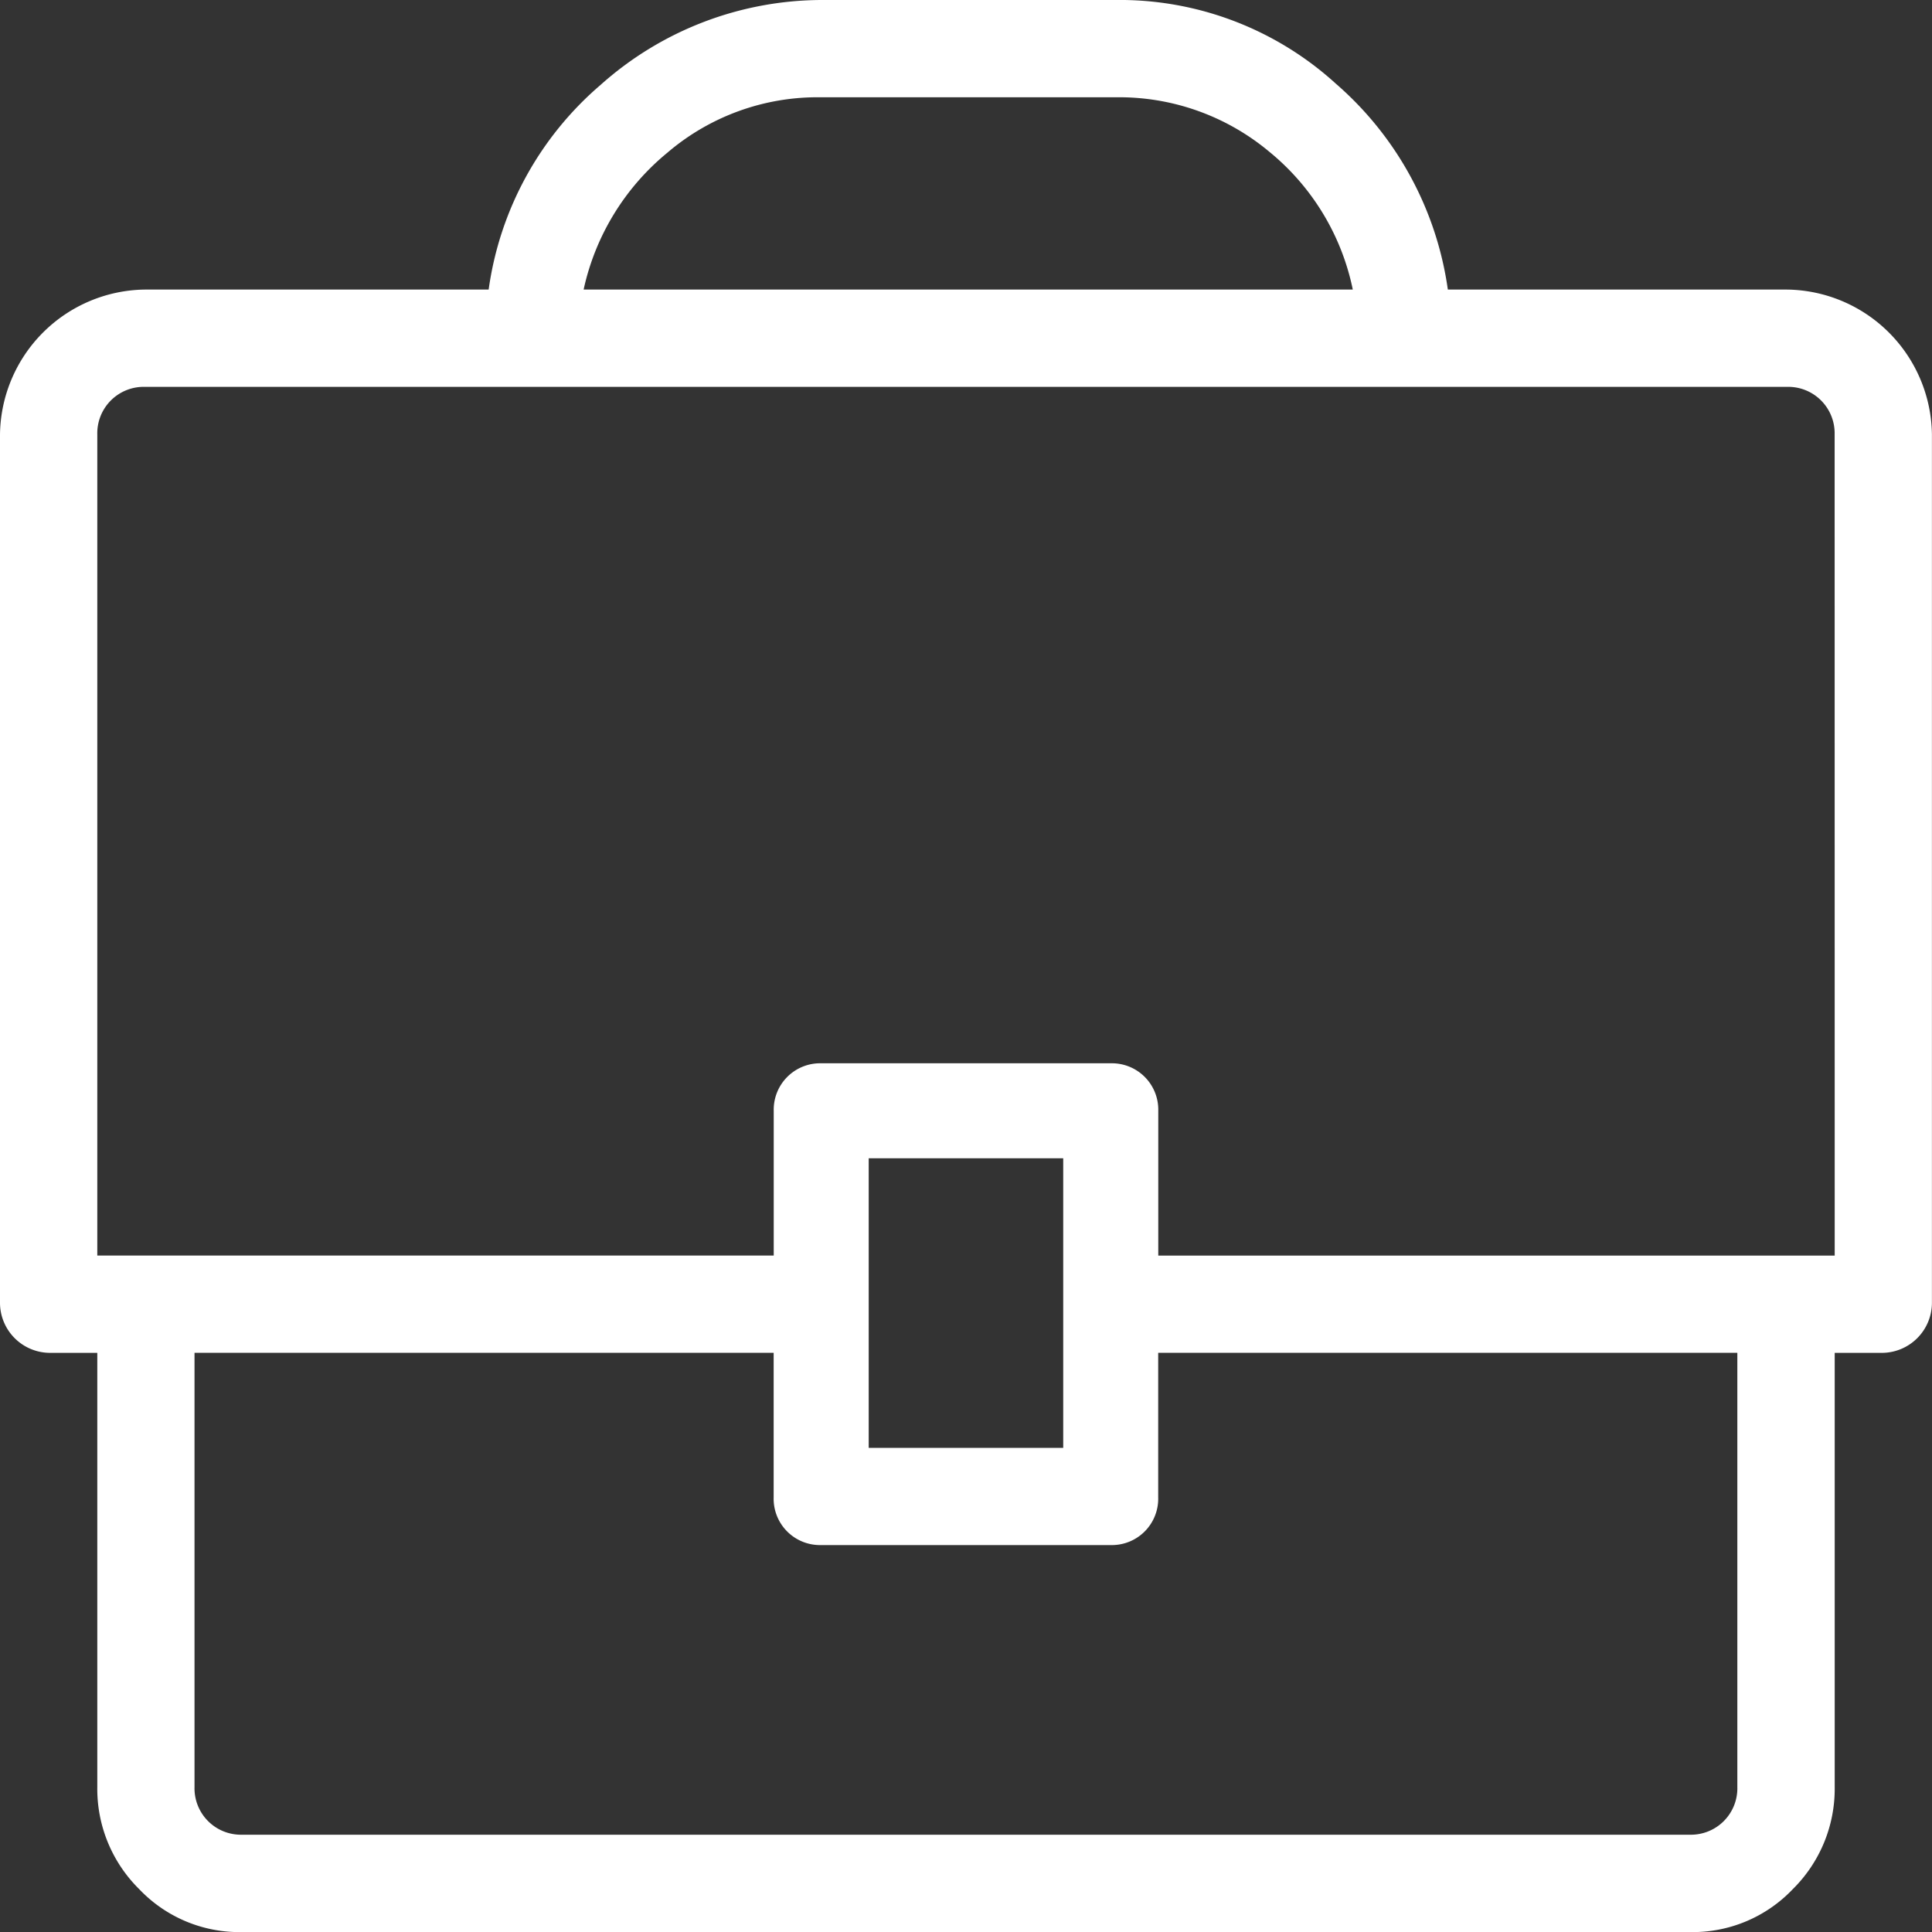
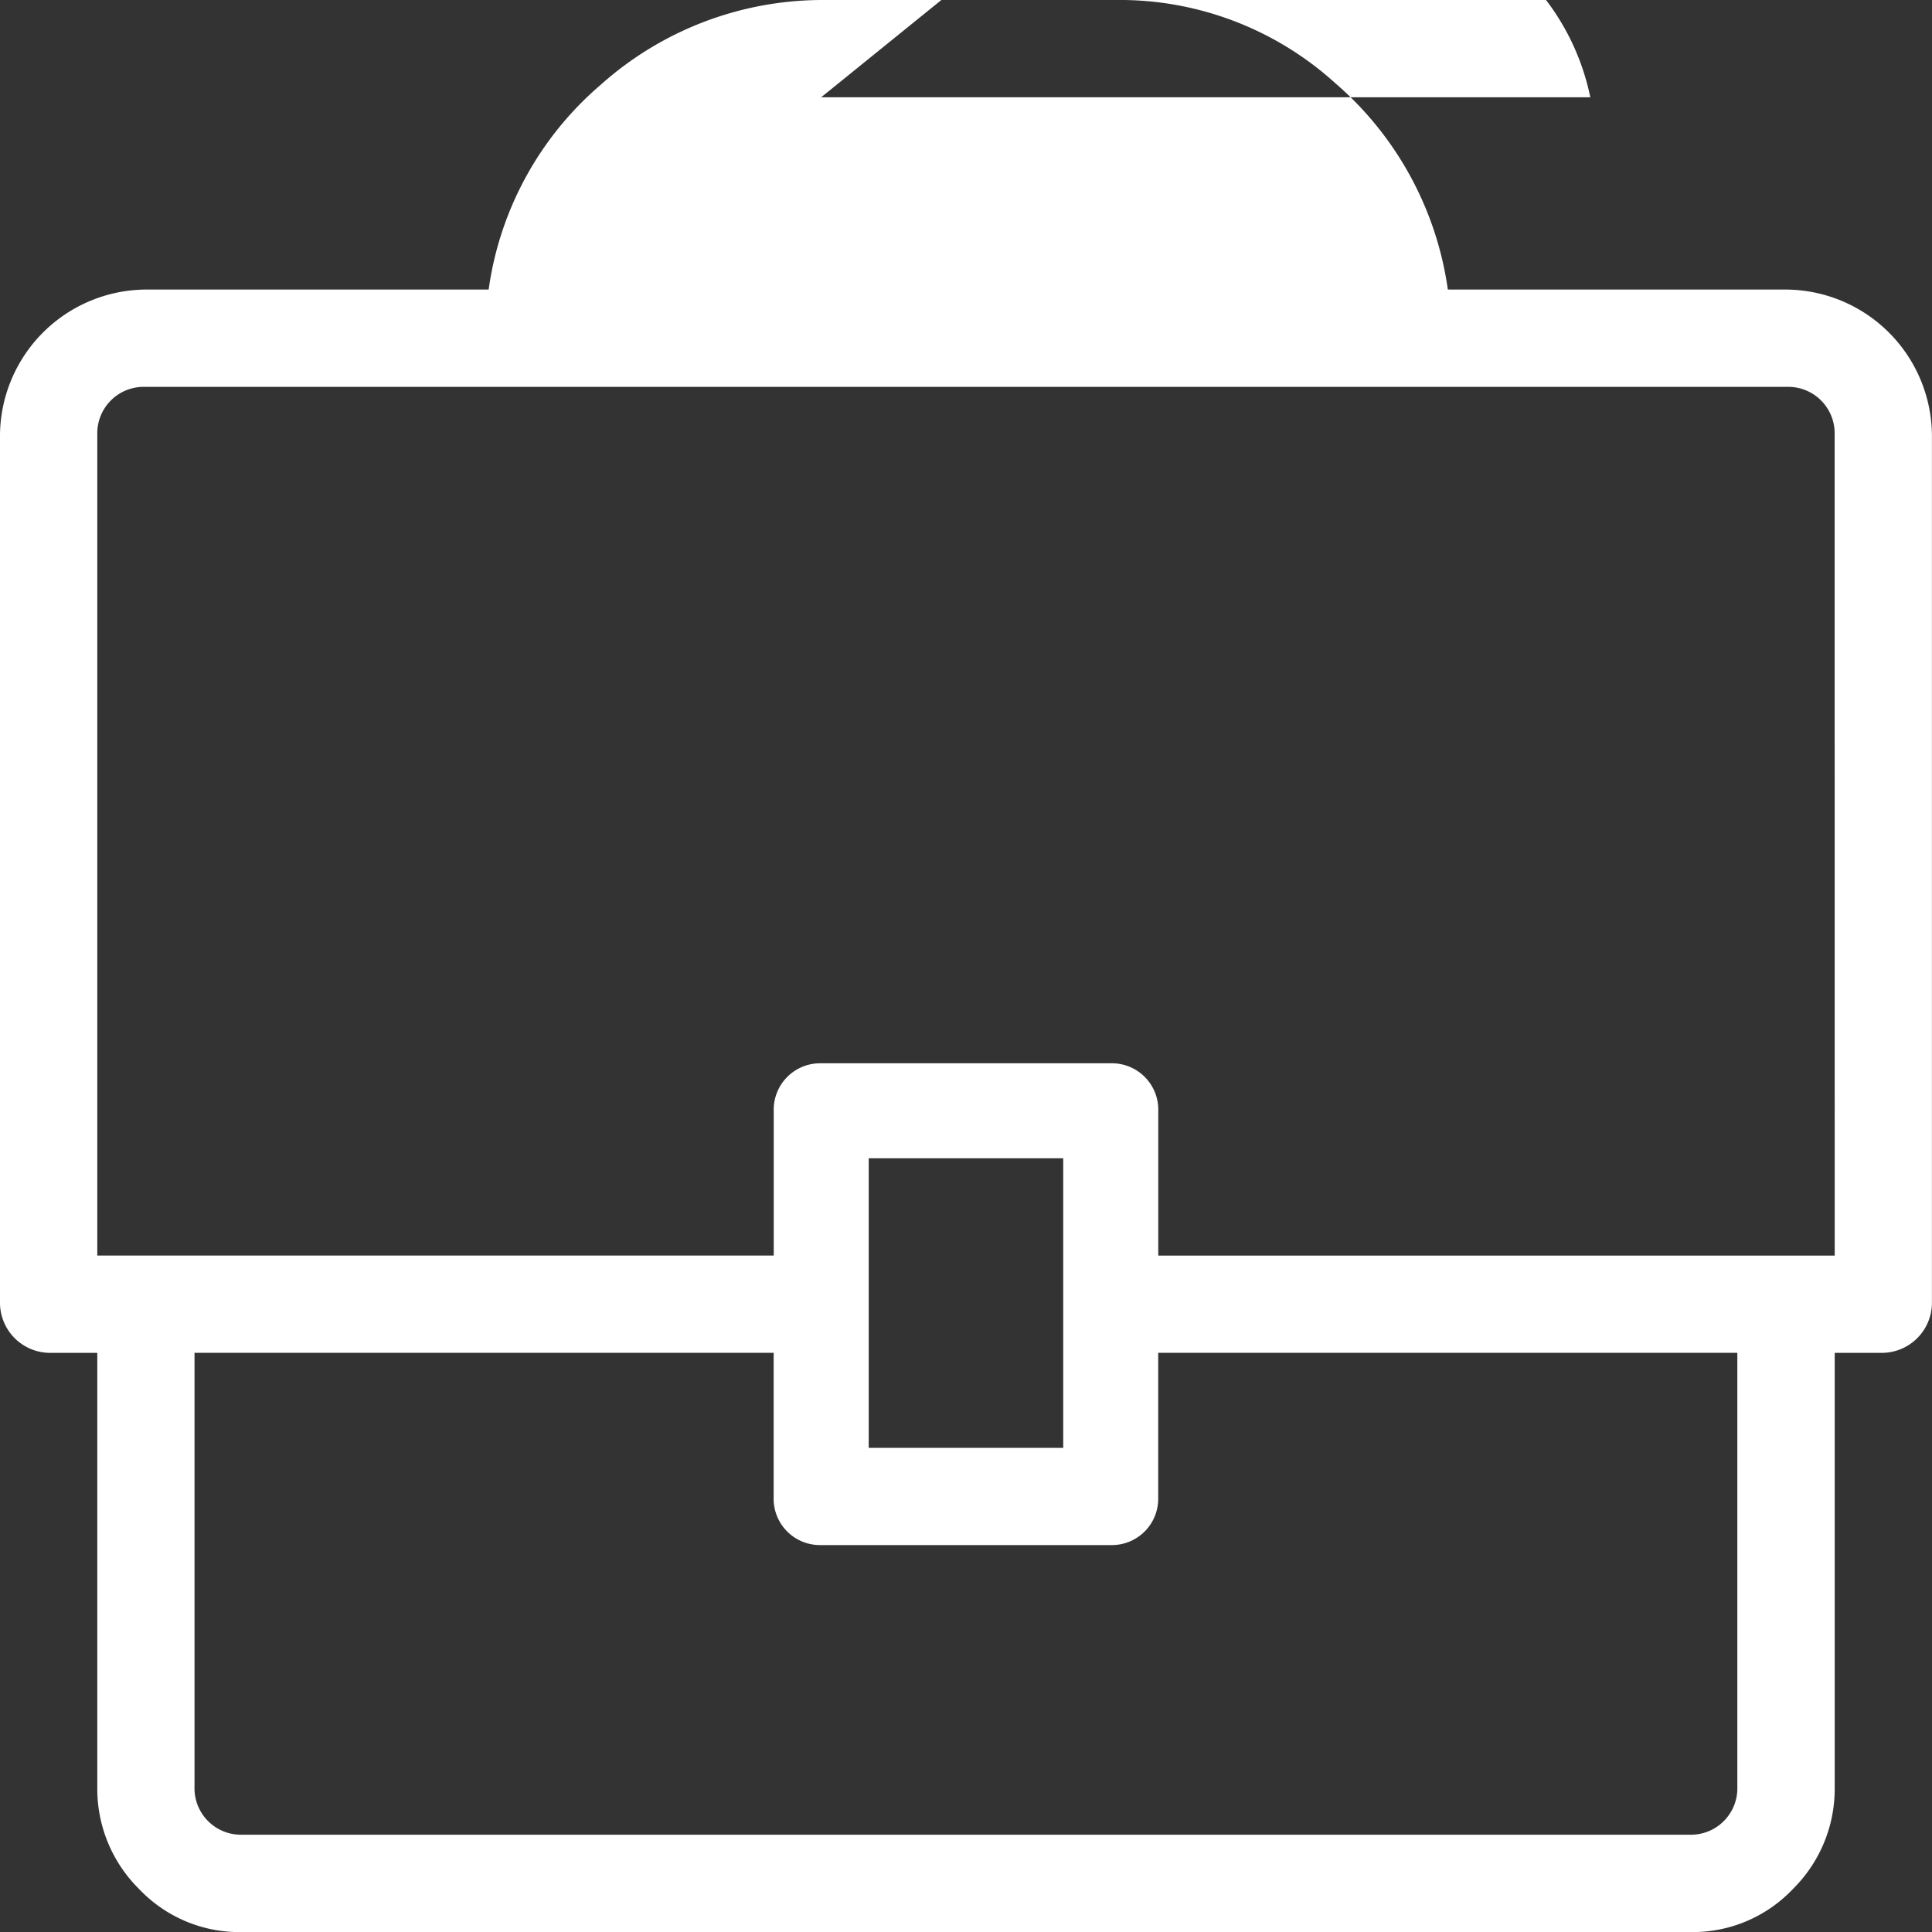
<svg xmlns="http://www.w3.org/2000/svg" width="26.688" height="26.688" viewBox="0 0 26.688 26.688">
  <rect x="0" y="0" width="26.688" height="26.688" fill="#333333" stroke="none" />
-   <path d="M871.406,1093.781a2.028,2.028,0,0,1,2,2v12a.693.693,0,0,1-.687.688h-.656v6a1.948,1.948,0,0,1-.578,1.407,1.908,1.908,0,0,1-1.422.594h-20a1.907,1.907,0,0,1-1.422-.594,1.946,1.946,0,0,1-.578-1.407v-6h-.656a.693.693,0,0,1-.688-.688v-12a2.028,2.028,0,0,1,2-2h4.75a4.545,4.545,0,0,1,1.547-2.828,4.6,4.6,0,0,1,3.047-1.172h4.062a4.434,4.434,0,0,1,3.047,1.156,4.615,4.615,0,0,1,1.547,2.844Zm-13.344-2.656a3.19,3.19,0,0,0-2.125.766,3.375,3.375,0,0,0-1.156,1.89h10.625a3.319,3.319,0,0,0-1.156-1.906,3.232,3.232,0,0,0-2.125-.75h-4.062Zm12.656,17.343h-8v2a.64.64,0,0,1-.656.656h-4a.64.64,0,0,1-.656-.656v-2h-8v6a.641.641,0,0,0,.656.657h20a.641.641,0,0,0,.656-.657Zm-9.312,1.313v-4h-2.687v4Zm10.656-14a.641.641,0,0,0-.656-.656H848.719a.641.641,0,0,0-.656.656v11.344h9.344v-2a.641.641,0,0,1,.656-.656h4a.641.641,0,0,1,.656.656v2h9.344Z" transform="translate(-846.719 -1089.781)" fill="#fff" />
+   <path d="M871.406,1093.781a2.028,2.028,0,0,1,2,2v12a.693.693,0,0,1-.687.688h-.656v6a1.948,1.948,0,0,1-.578,1.407,1.908,1.908,0,0,1-1.422.594h-20a1.907,1.907,0,0,1-1.422-.594,1.946,1.946,0,0,1-.578-1.407v-6h-.656a.693.693,0,0,1-.688-.688v-12a2.028,2.028,0,0,1,2-2h4.75a4.545,4.545,0,0,1,1.547-2.828,4.6,4.6,0,0,1,3.047-1.172h4.062a4.434,4.434,0,0,1,3.047,1.156,4.615,4.615,0,0,1,1.547,2.844Zm-13.344-2.656h10.625a3.319,3.319,0,0,0-1.156-1.906,3.232,3.232,0,0,0-2.125-.75h-4.062Zm12.656,17.343h-8v2a.64.64,0,0,1-.656.656h-4a.64.64,0,0,1-.656-.656v-2h-8v6a.641.641,0,0,0,.656.657h20a.641.641,0,0,0,.656-.657Zm-9.312,1.313v-4h-2.687v4Zm10.656-14a.641.641,0,0,0-.656-.656H848.719a.641.641,0,0,0-.656.656v11.344h9.344v-2a.641.641,0,0,1,.656-.656h4a.641.641,0,0,1,.656.656v2h9.344Z" transform="translate(-846.719 -1089.781)" fill="#fff" />
</svg>